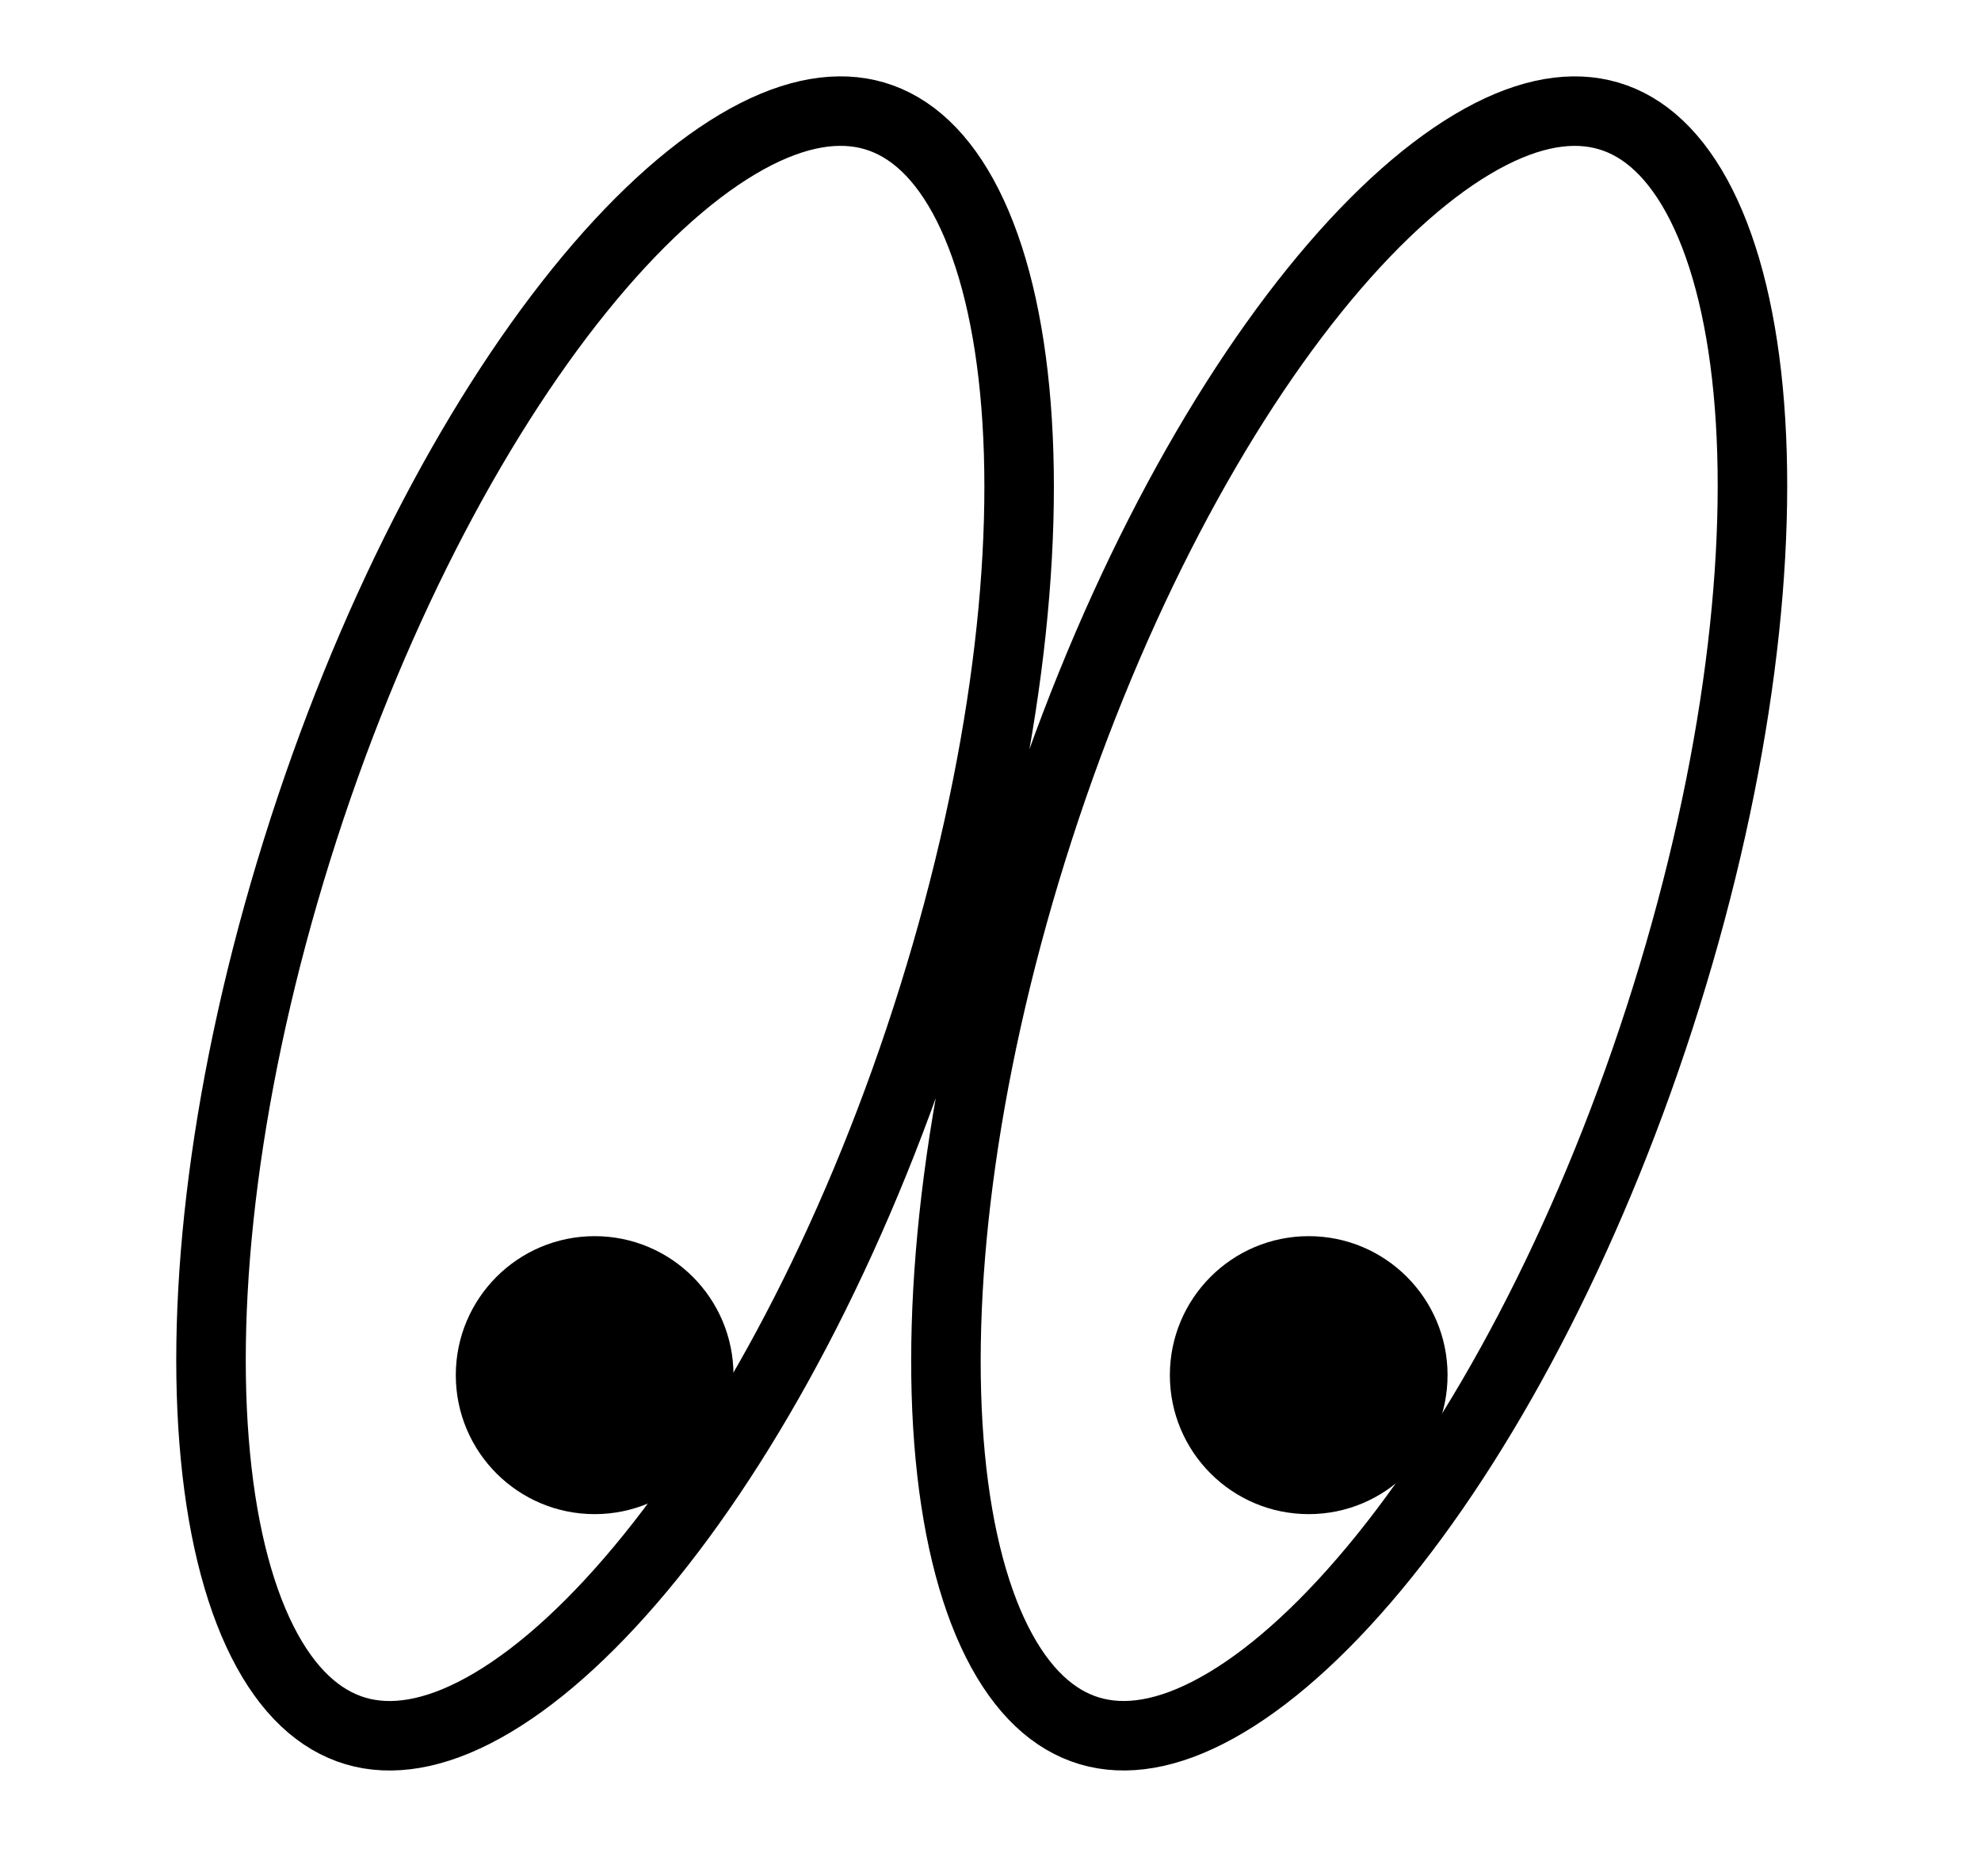
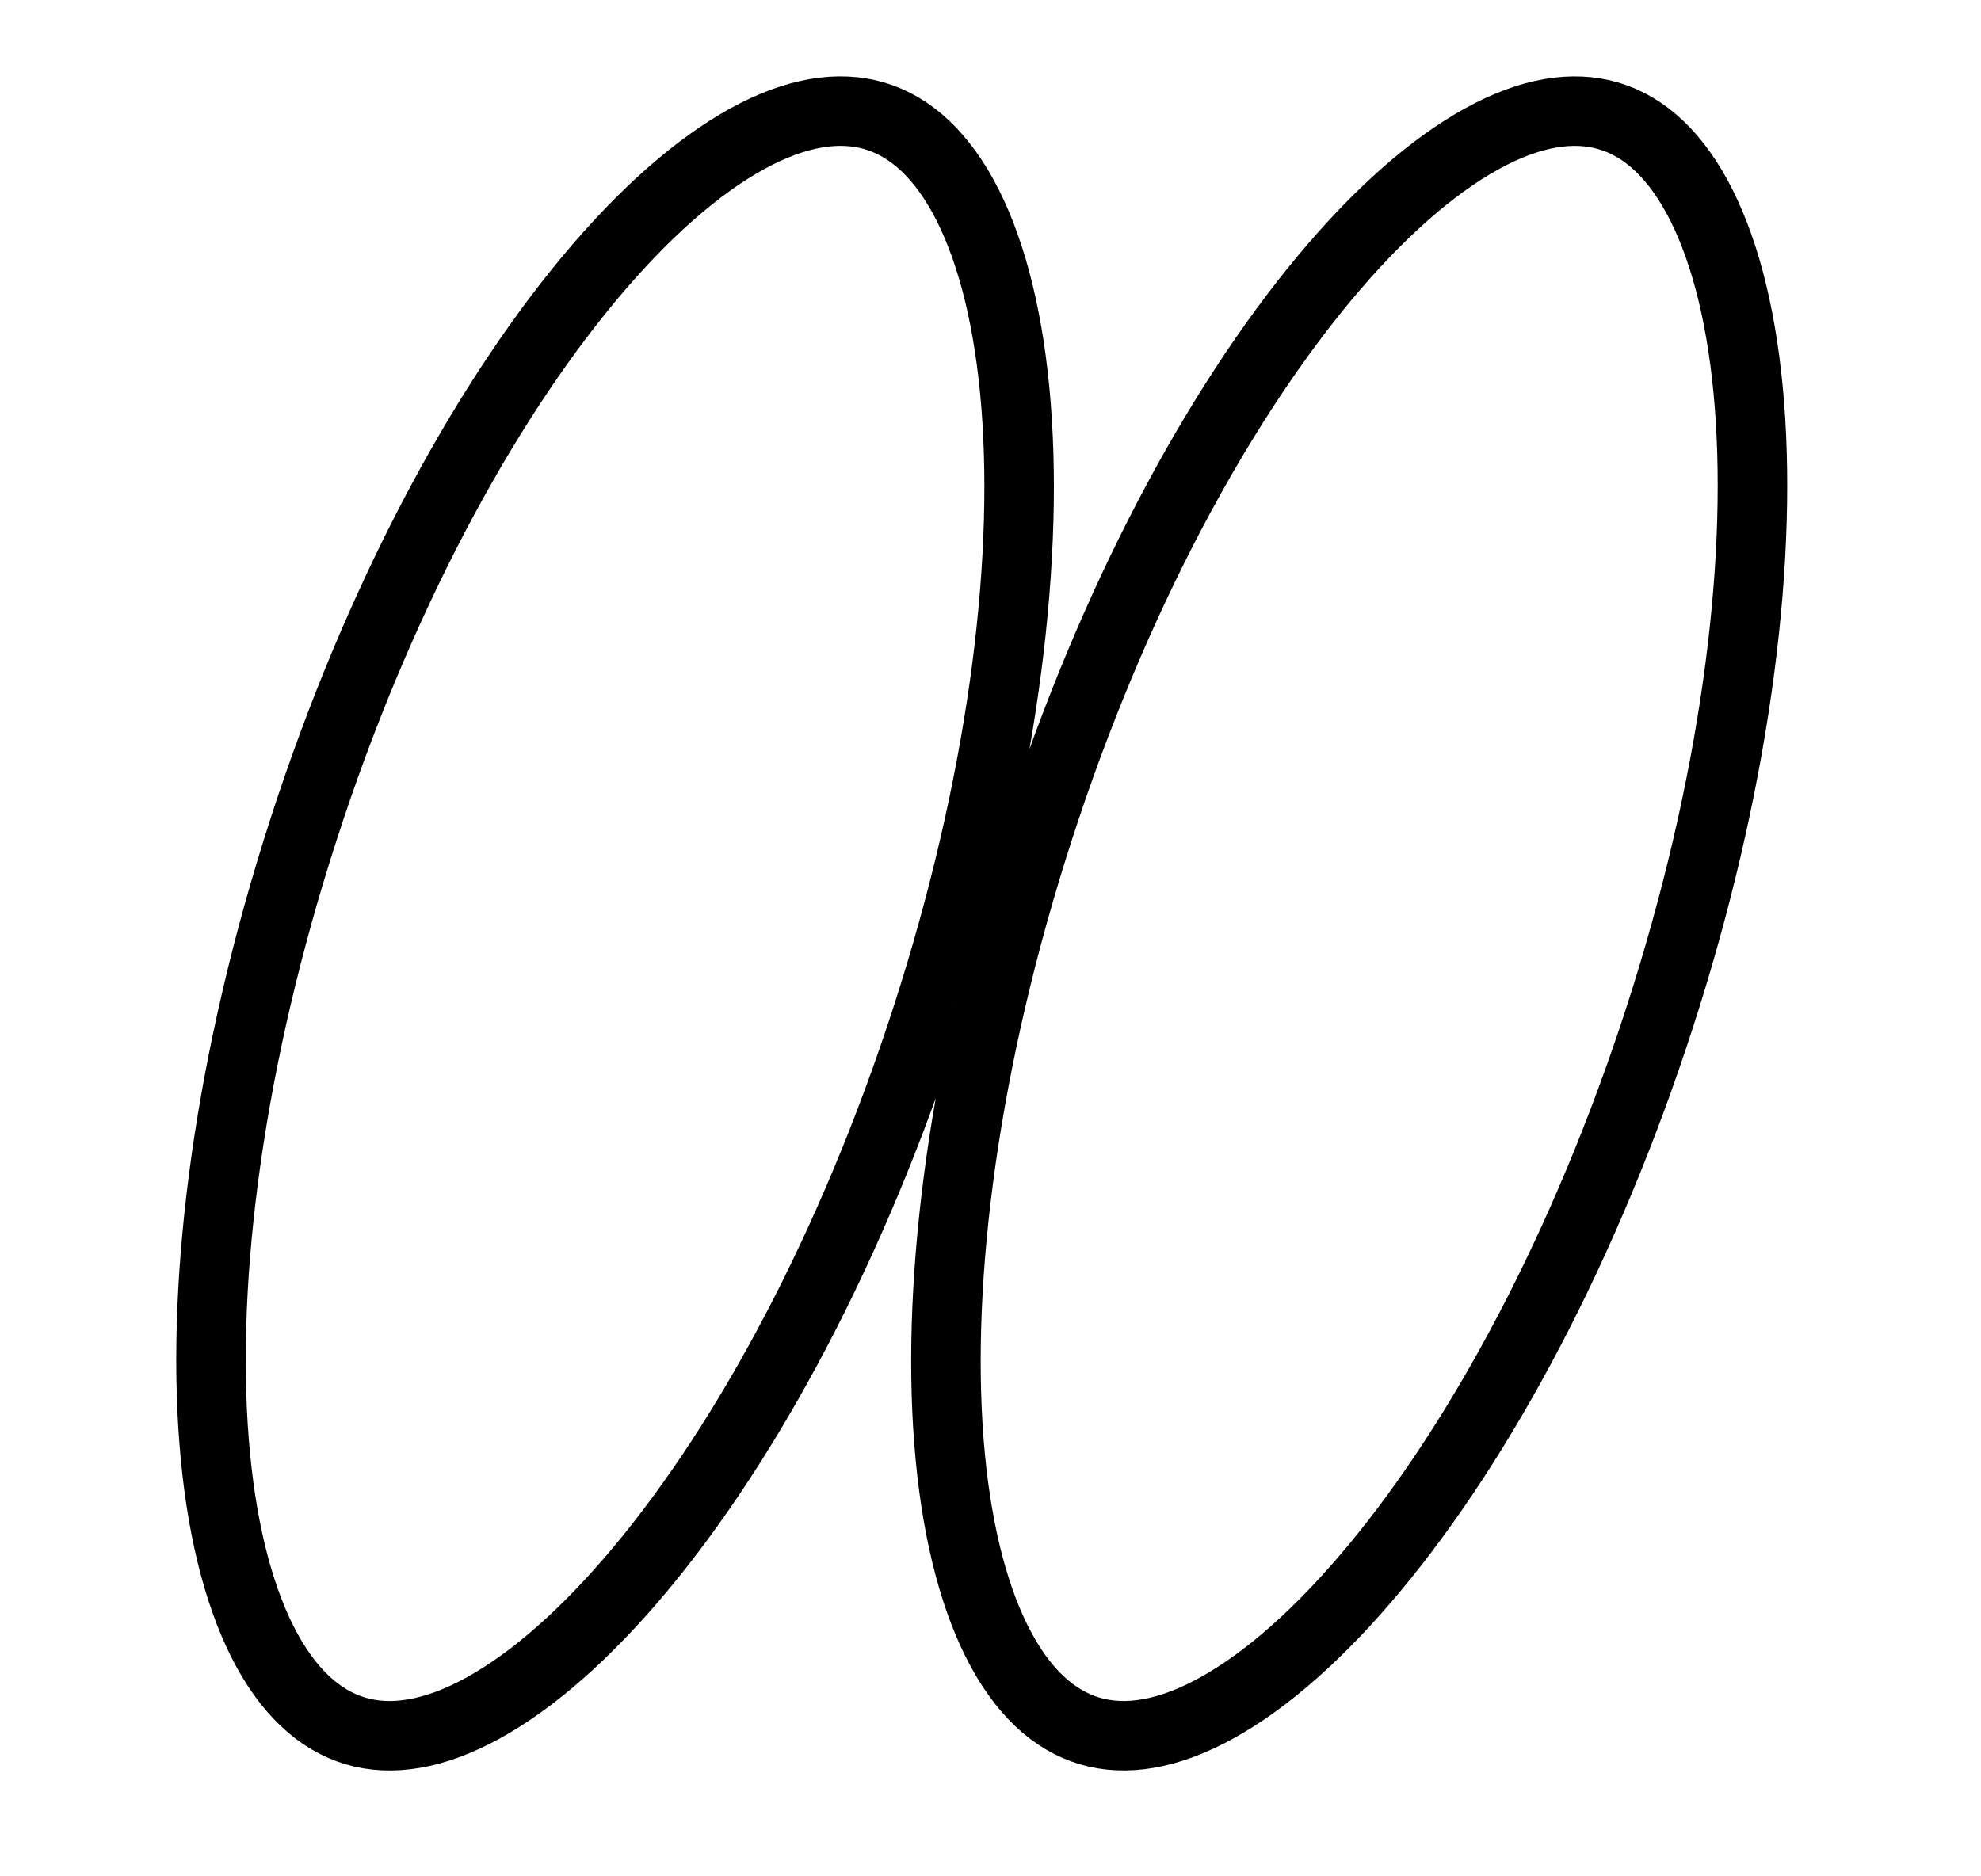
<svg xmlns="http://www.w3.org/2000/svg" fill="none" viewBox="0 0 57 54">
-   <path stroke="#000" stroke-width="2" d="M26.853 28.682c-2.061 6.602-5.033 12.278-8.133 16.117-1.552 1.922-3.102 3.342-4.546 4.2-1.44.856-2.694 1.11-3.747.869-1.052-.242-1.99-1.001-2.738-2.36-.75-1.364-1.266-3.259-1.49-5.589-.45-4.655.283-10.846 2.344-17.449 2.061-6.602 5.033-12.278 8.133-16.117 1.552-1.922 3.102-3.341 4.546-4.2 1.44-.856 2.694-1.11 3.747-.869 1.052.242 1.99 1.001 2.738 2.36.75 1.364 1.266 3.259 1.49 5.589.449 4.655-.283 10.846-2.344 17.449ZM47.947 28.675c-2.062 6.603-5.03 12.28-8.126 16.12-1.549 1.922-3.096 3.343-4.537 4.202-1.437.857-2.686 1.112-3.734.87-1.047-.24-1.98-.997-2.726-2.356-.747-1.362-1.26-3.256-1.482-5.586-.444-4.654.292-10.845 2.353-17.448 2.061-6.603 5.03-12.28 8.125-16.12 1.55-1.923 3.097-3.343 4.538-4.202 1.437-.857 2.686-1.112 3.734-.87 1.047.24 1.98.997 2.726 2.356.747 1.362 1.26 3.256 1.482 5.586.443 4.655-.292 10.845-2.353 17.448Z" />
-   <ellipse cx="17.11" cy="39.576" fill="#000" rx="3.995" ry="4" />
-   <ellipse cx="37.656" cy="39.576" fill="#000" rx="3.995" ry="4" />
+   <path stroke="#000" stroke-width="2" d="M26.853 28.682c-2.061 6.602-5.033 12.278-8.133 16.117-1.552 1.922-3.102 3.342-4.546 4.2-1.44.856-2.694 1.11-3.747.869-1.052-.242-1.99-1.001-2.738-2.36-.75-1.364-1.266-3.259-1.49-5.589-.45-4.655.283-10.846 2.344-17.449 2.061-6.602 5.033-12.278 8.133-16.117 1.552-1.922 3.102-3.341 4.546-4.2 1.44-.856 2.694-1.11 3.747-.869 1.052.242 1.99 1.001 2.738 2.36.75 1.364 1.266 3.259 1.49 5.589.449 4.655-.283 10.846-2.344 17.449M47.947 28.675c-2.062 6.603-5.03 12.28-8.126 16.12-1.549 1.922-3.096 3.343-4.537 4.202-1.437.857-2.686 1.112-3.734.87-1.047-.24-1.98-.997-2.726-2.356-.747-1.362-1.26-3.256-1.482-5.586-.444-4.654.292-10.845 2.353-17.448 2.061-6.603 5.03-12.28 8.125-16.12 1.55-1.923 3.097-3.343 4.538-4.202 1.437-.857 2.686-1.112 3.734-.87 1.047.24 1.98.997 2.726 2.356.747 1.362 1.26 3.256 1.482 5.586.443 4.655-.292 10.845-2.353 17.448Z" />
</svg>